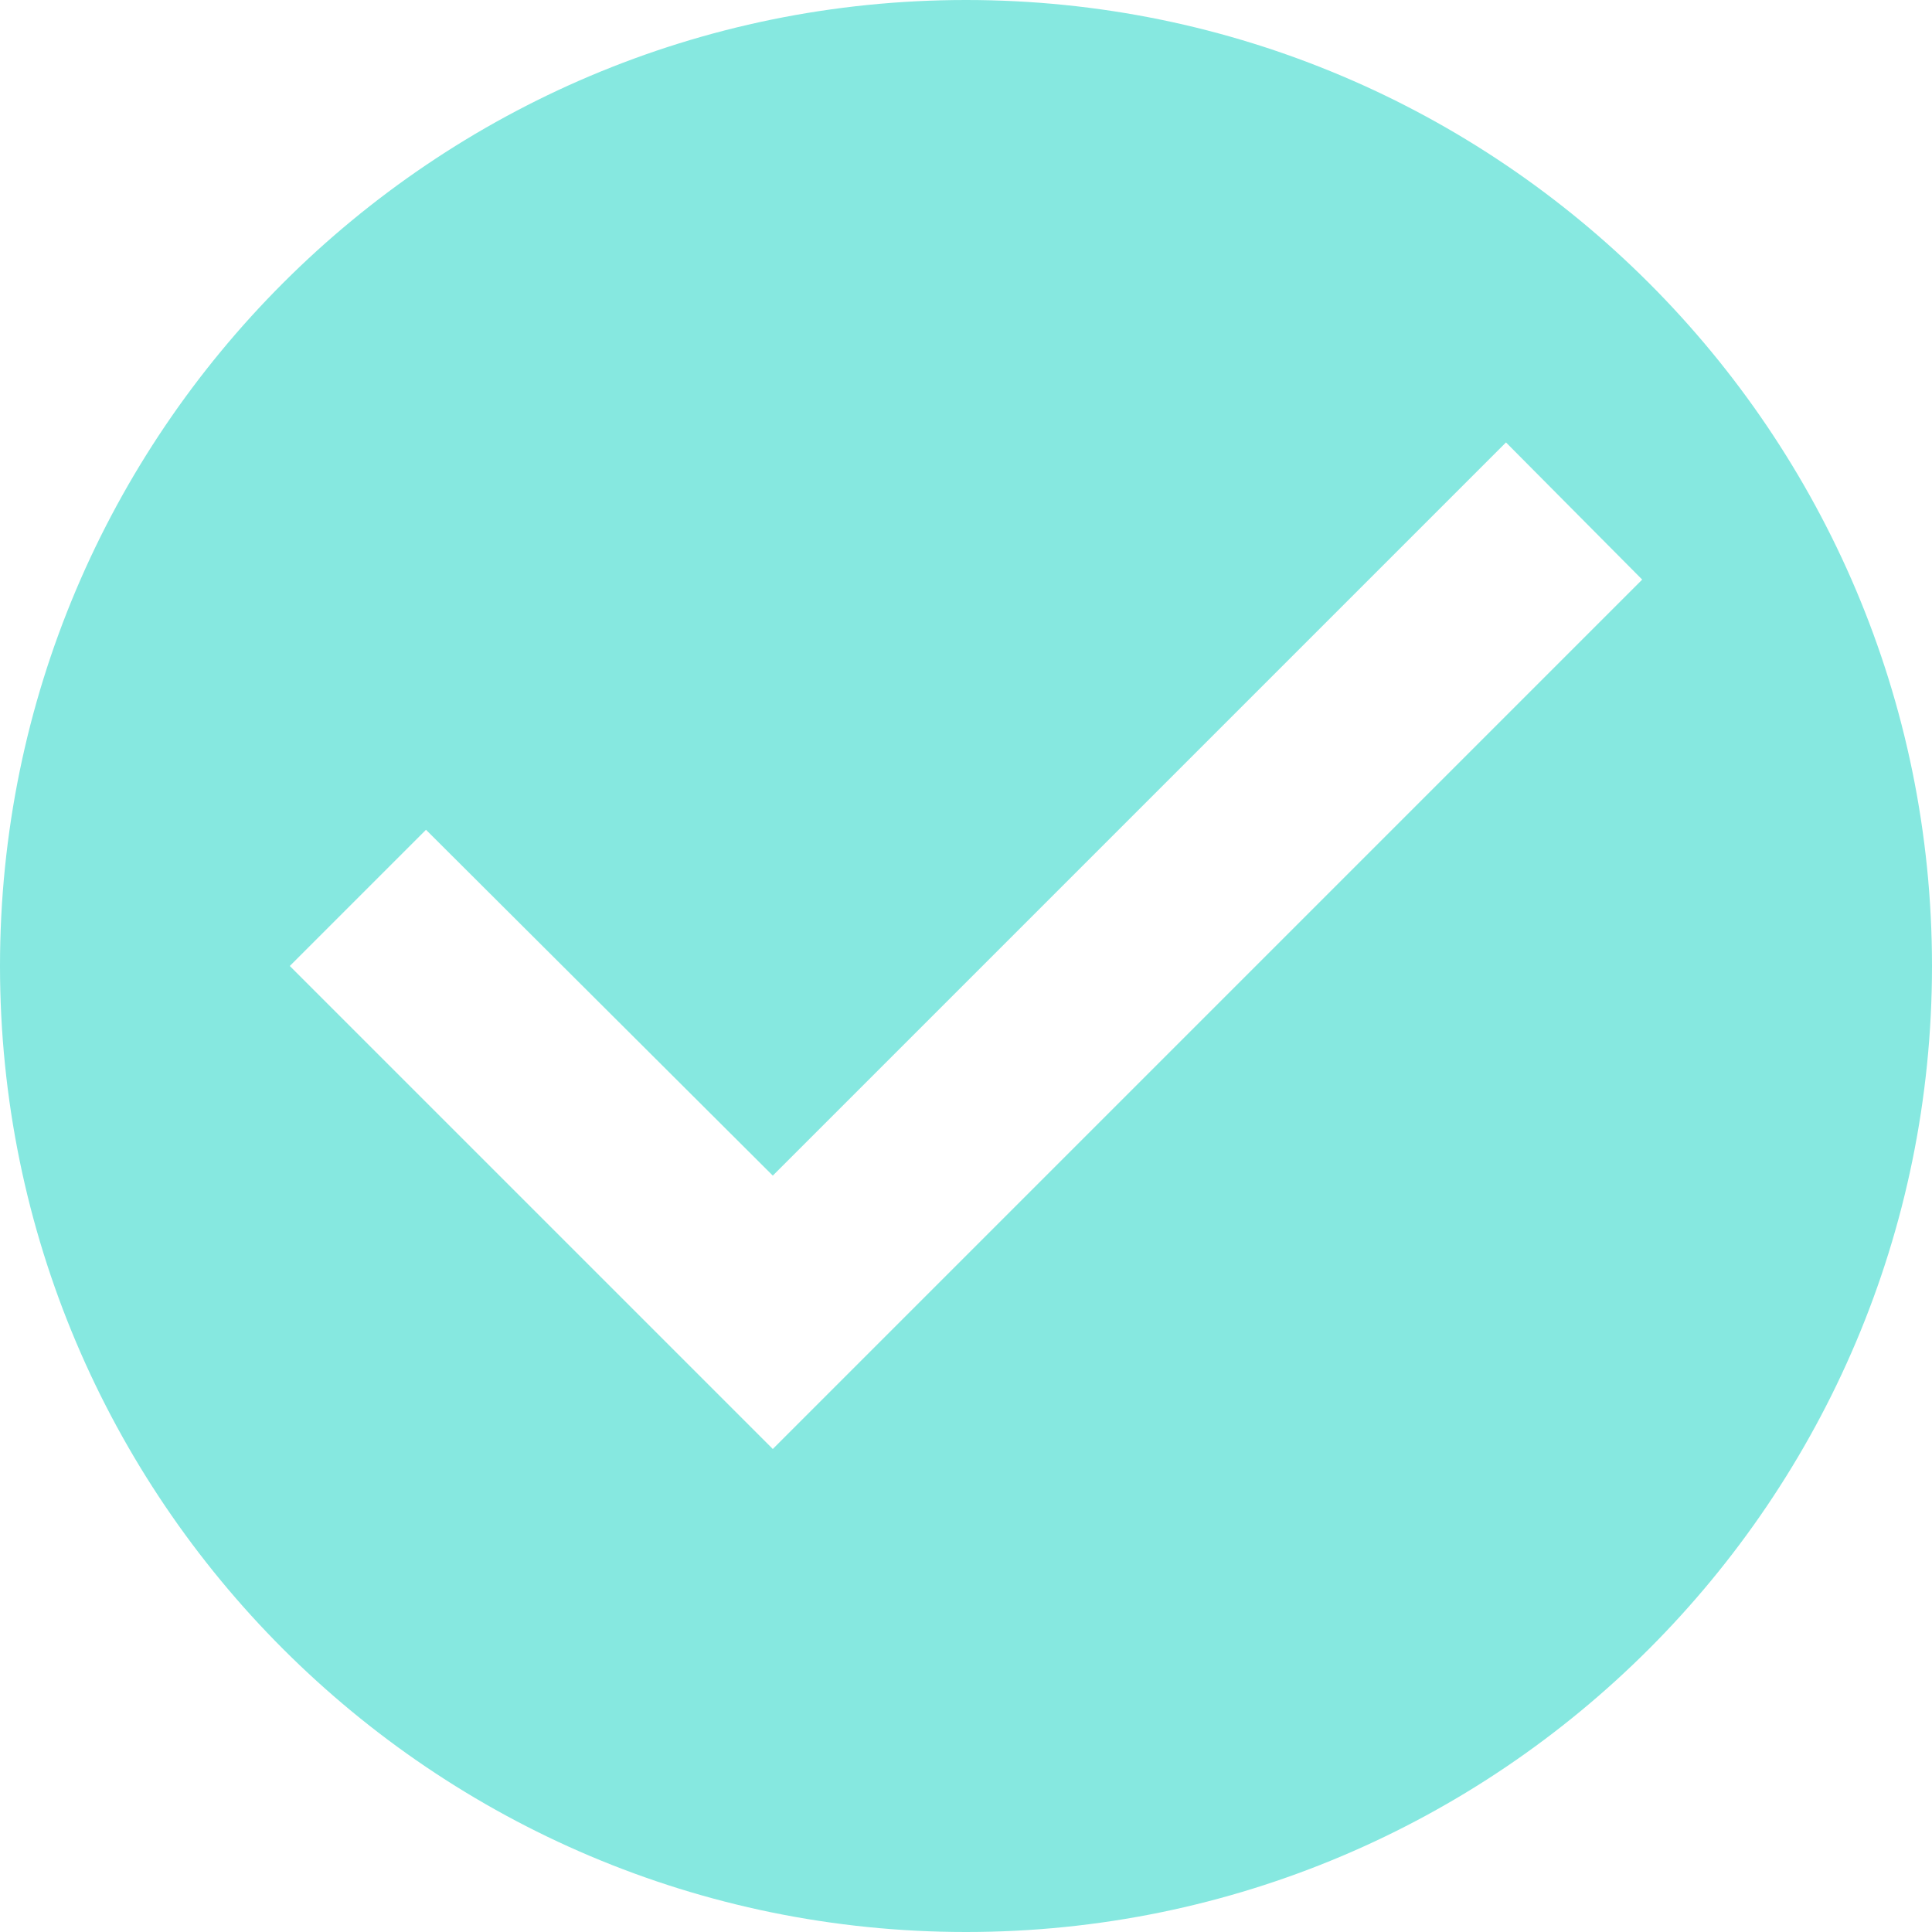
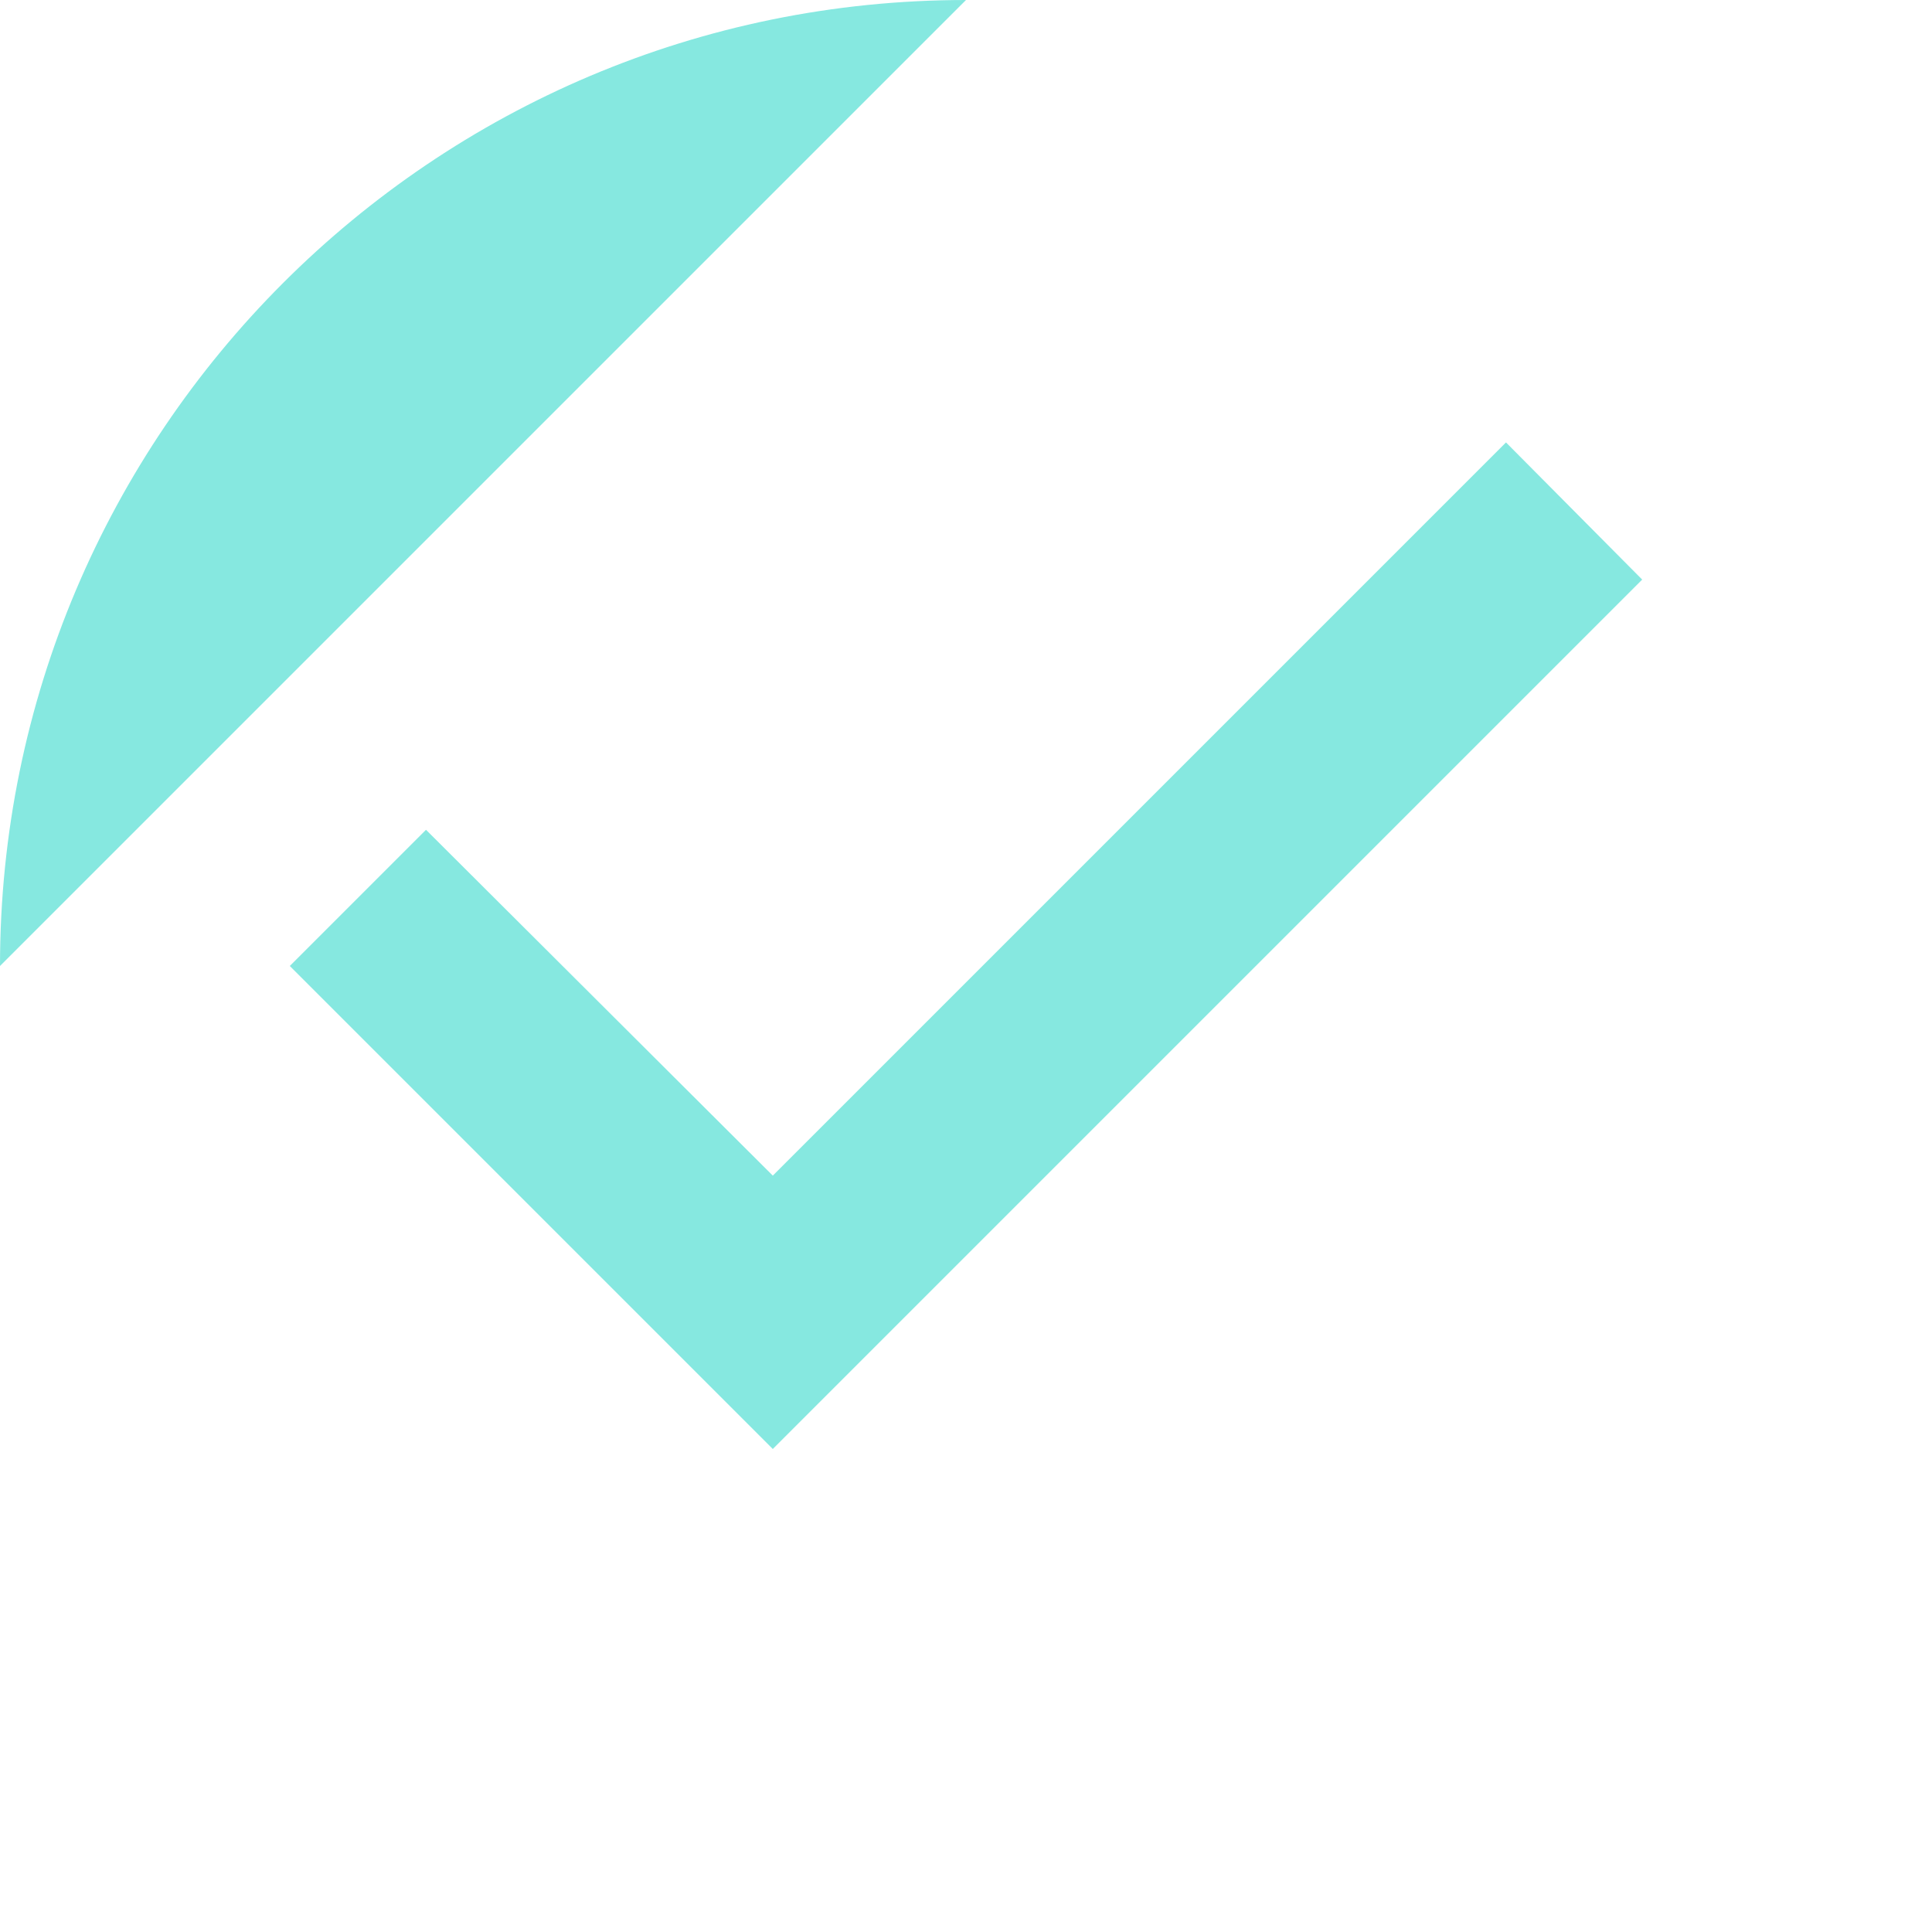
<svg xmlns="http://www.w3.org/2000/svg" xmlns:xlink="http://www.w3.org/1999/xlink" width="50" height="50" viewBox="0 0 50 50">
  <defs>
-     <path id="y930a" d="M714 1721.5l-12.5-12.5 3.525-3.525 8.975 8.95 18.975-18.975 3.525 3.55zm5-37.5c-13.8 0-25 11.2-25 25s11.2 25 25 25 25-11.2 25-25-11.2-25-25-25z" />
+     <path id="y930a" d="M714 1721.5l-12.5-12.5 3.525-3.525 8.975 8.95 18.975-18.975 3.525 3.55zm5-37.5c-13.8 0-25 11.2-25 25z" />
  </defs>
  <g>
    <g transform="translate(-694 -1684)">
      <use fill="#86e8e0" xlink:href="#y930a" />
    </g>
  </g>
</svg>